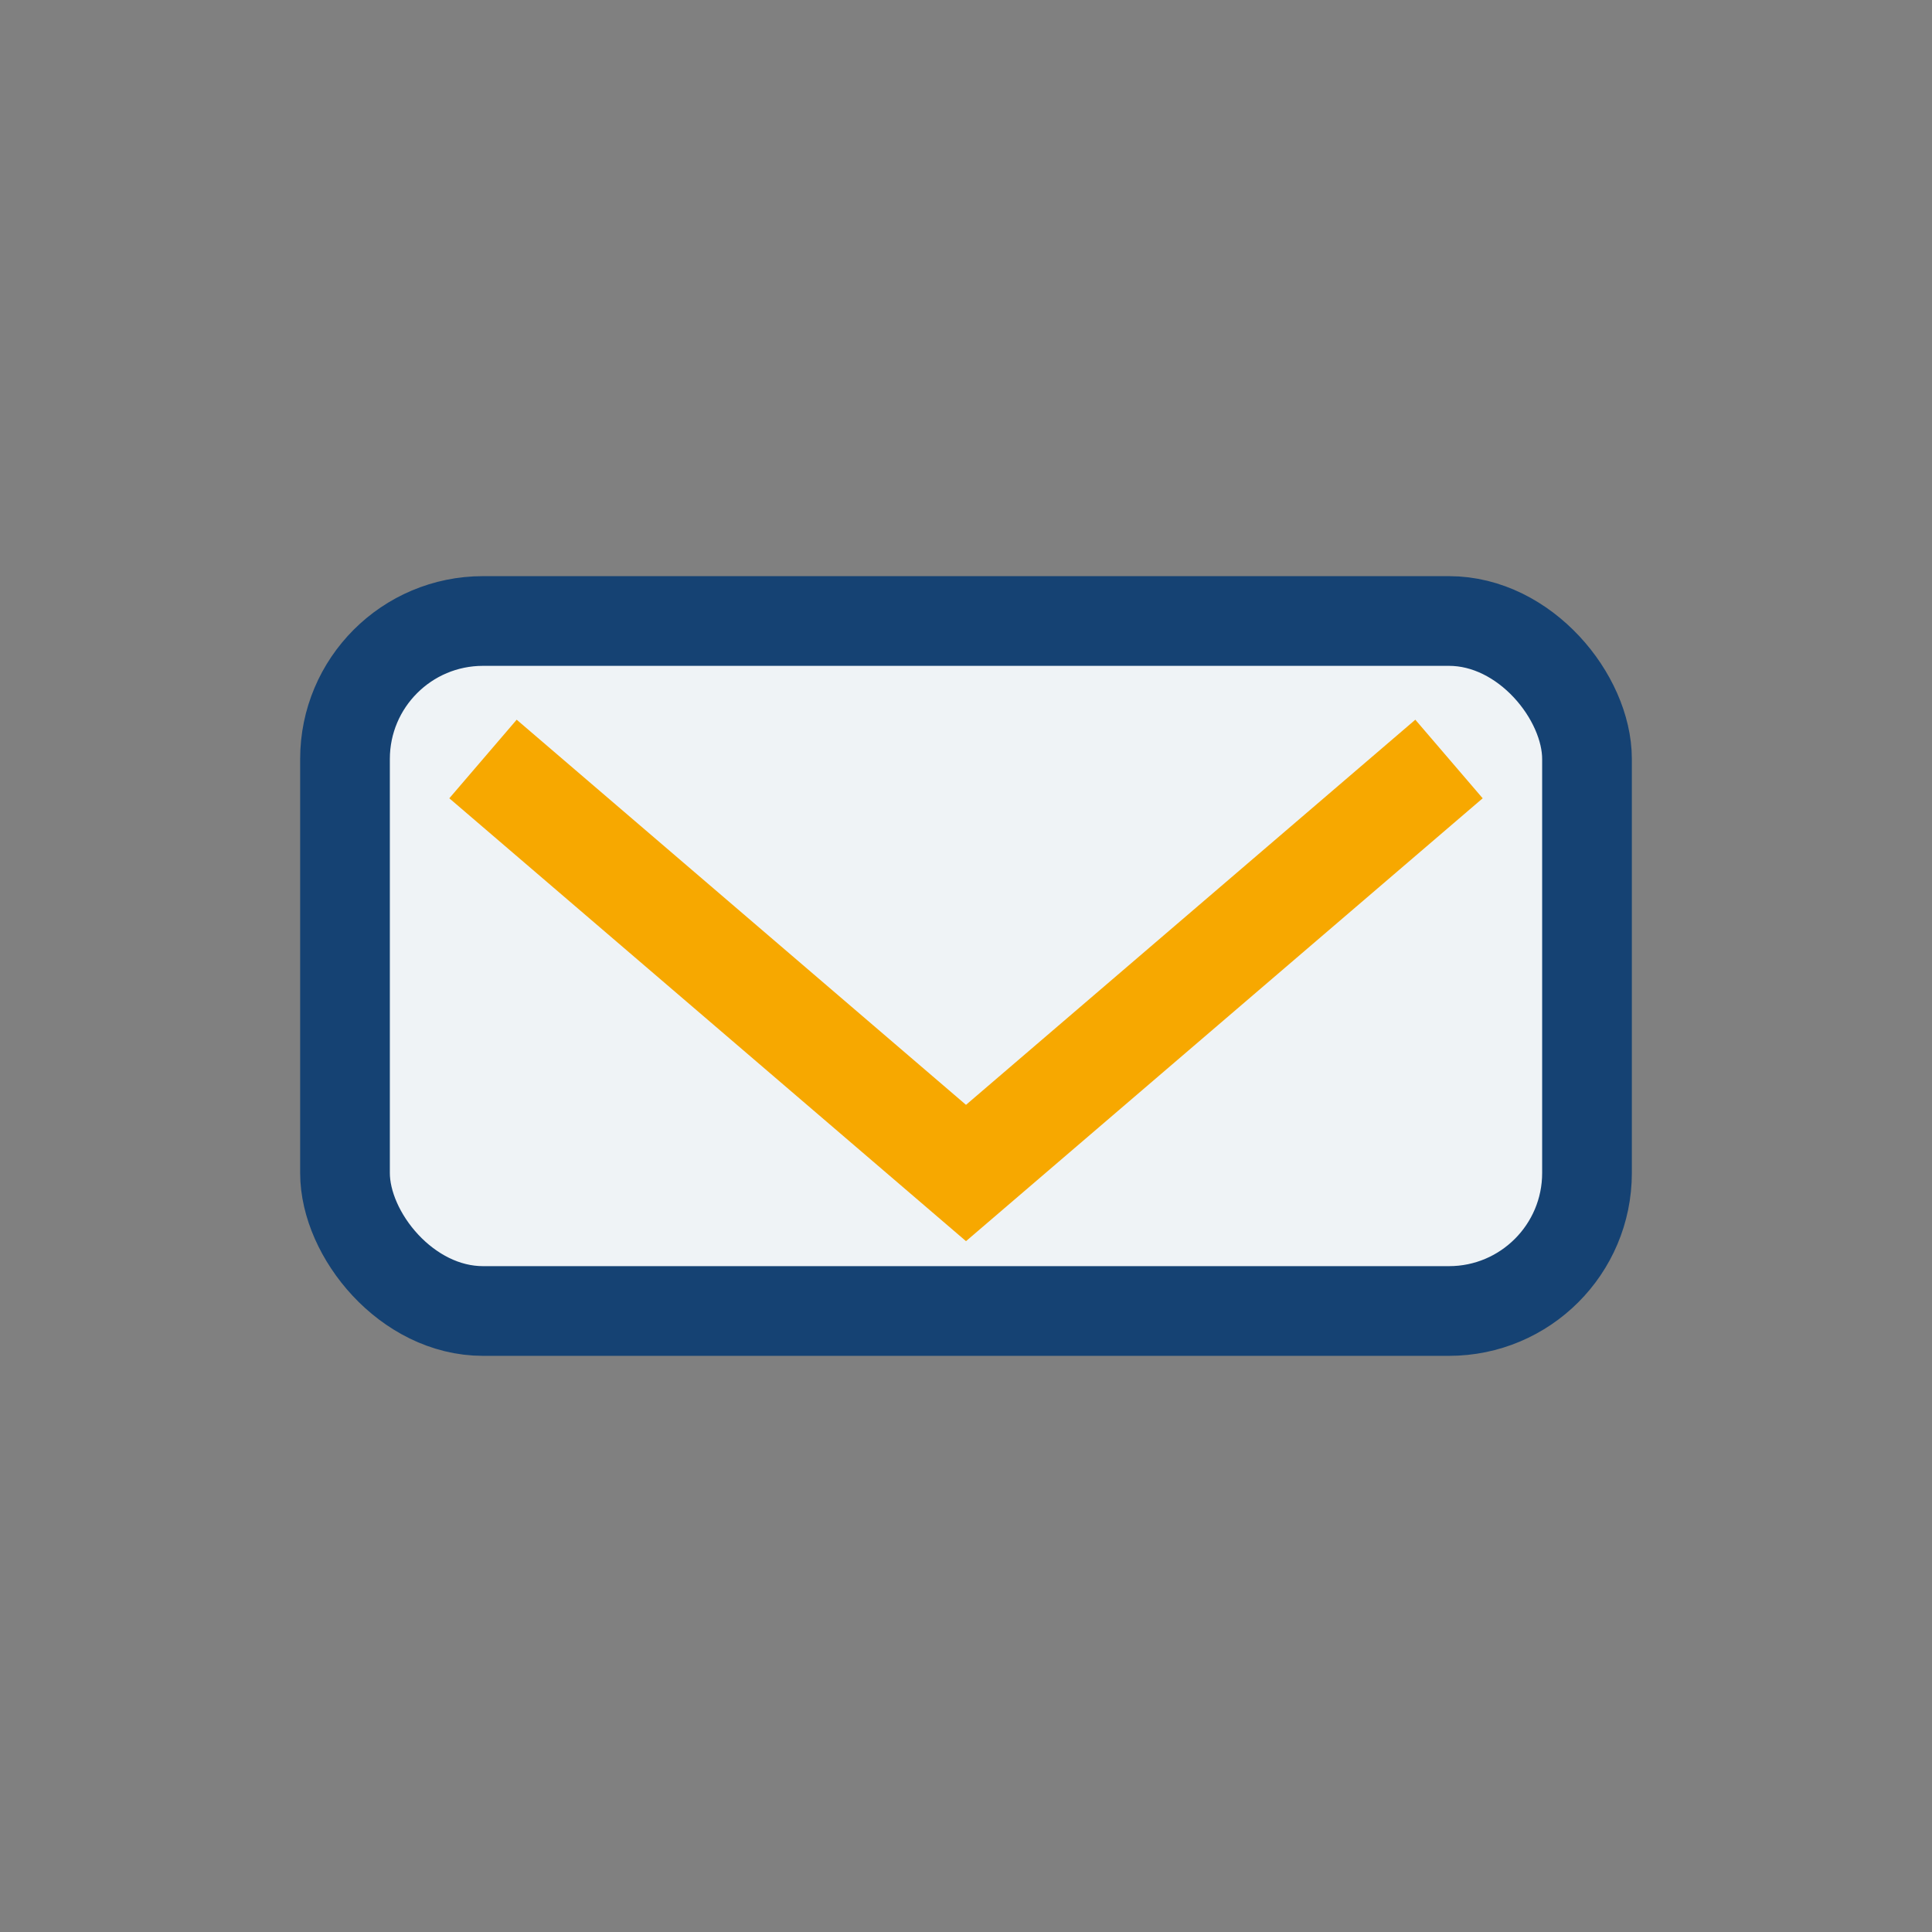
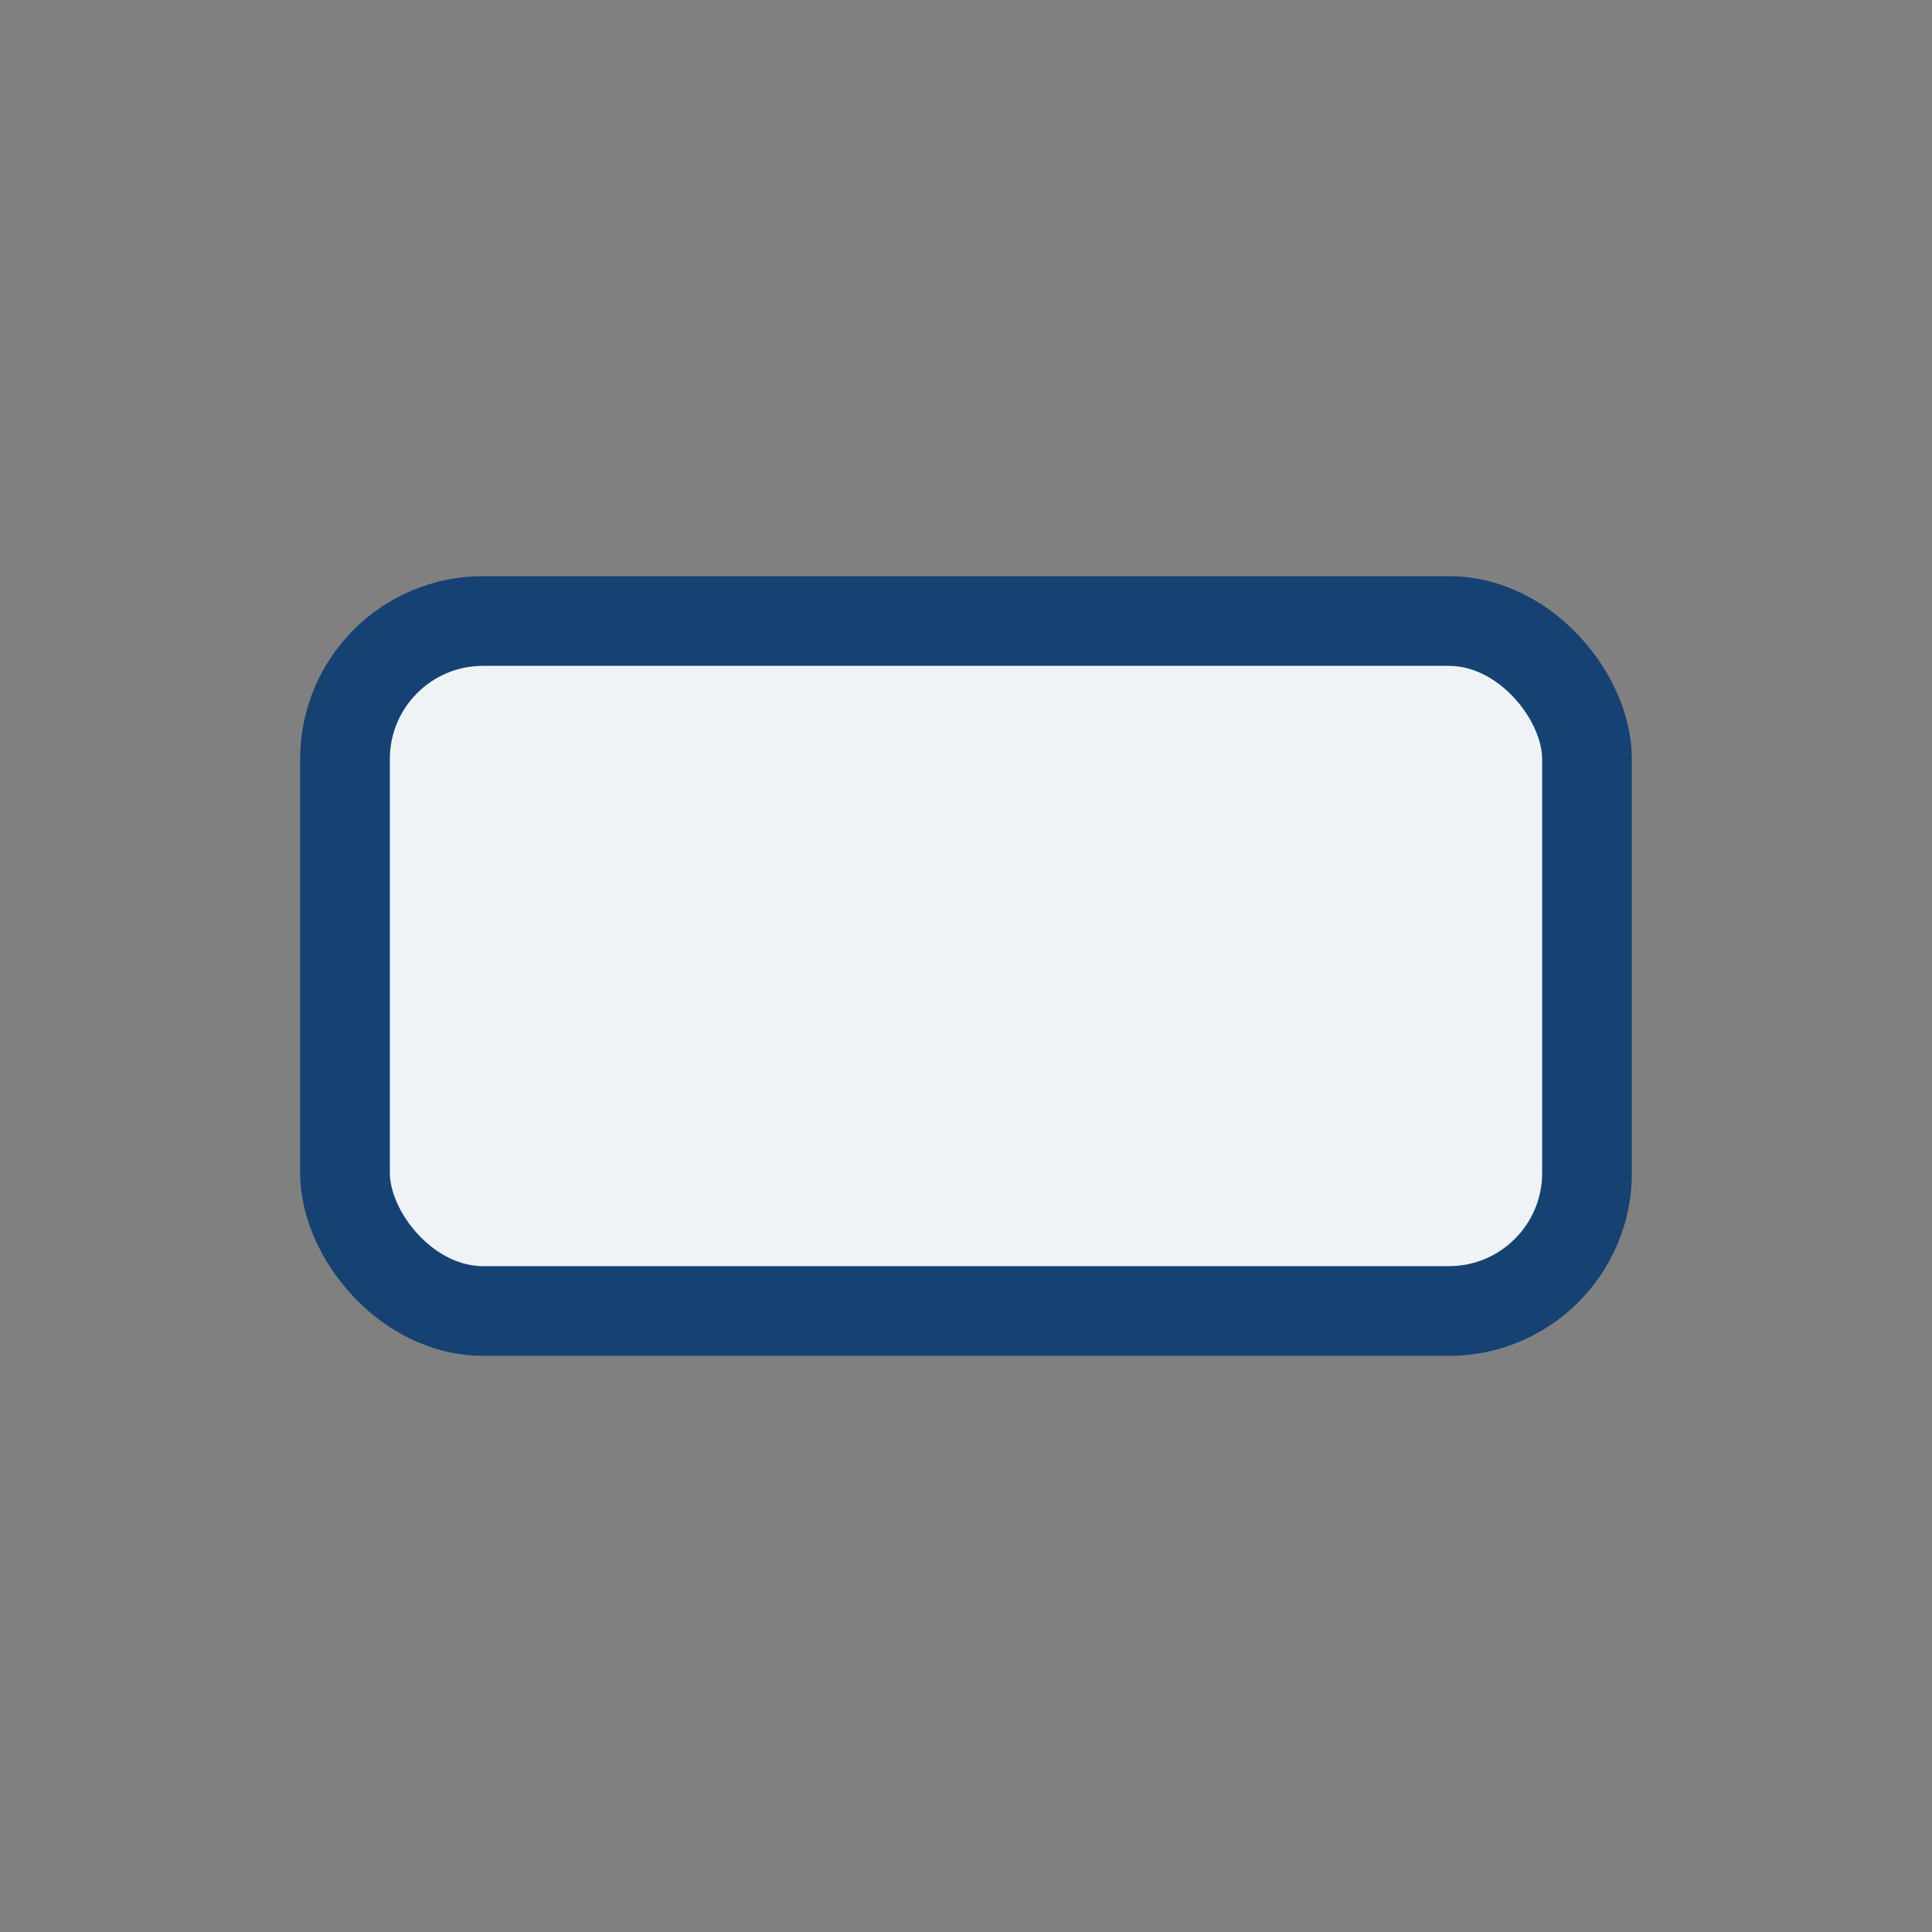
<svg xmlns="http://www.w3.org/2000/svg" width="28" height="28" viewBox="0 0 28 28">
  <rect x="0" y="0" width="28" height="28" fill="#808080" stroke="none" />
  <rect x="5" y="9" width="18" height="10" rx="2" fill="#EFF3F6" stroke="#154273" stroke-width="1.3" />
-   <path d="M7 11l7 6 7-6" stroke="#F7A800" stroke-width="1.5" fill="none" />
</svg>